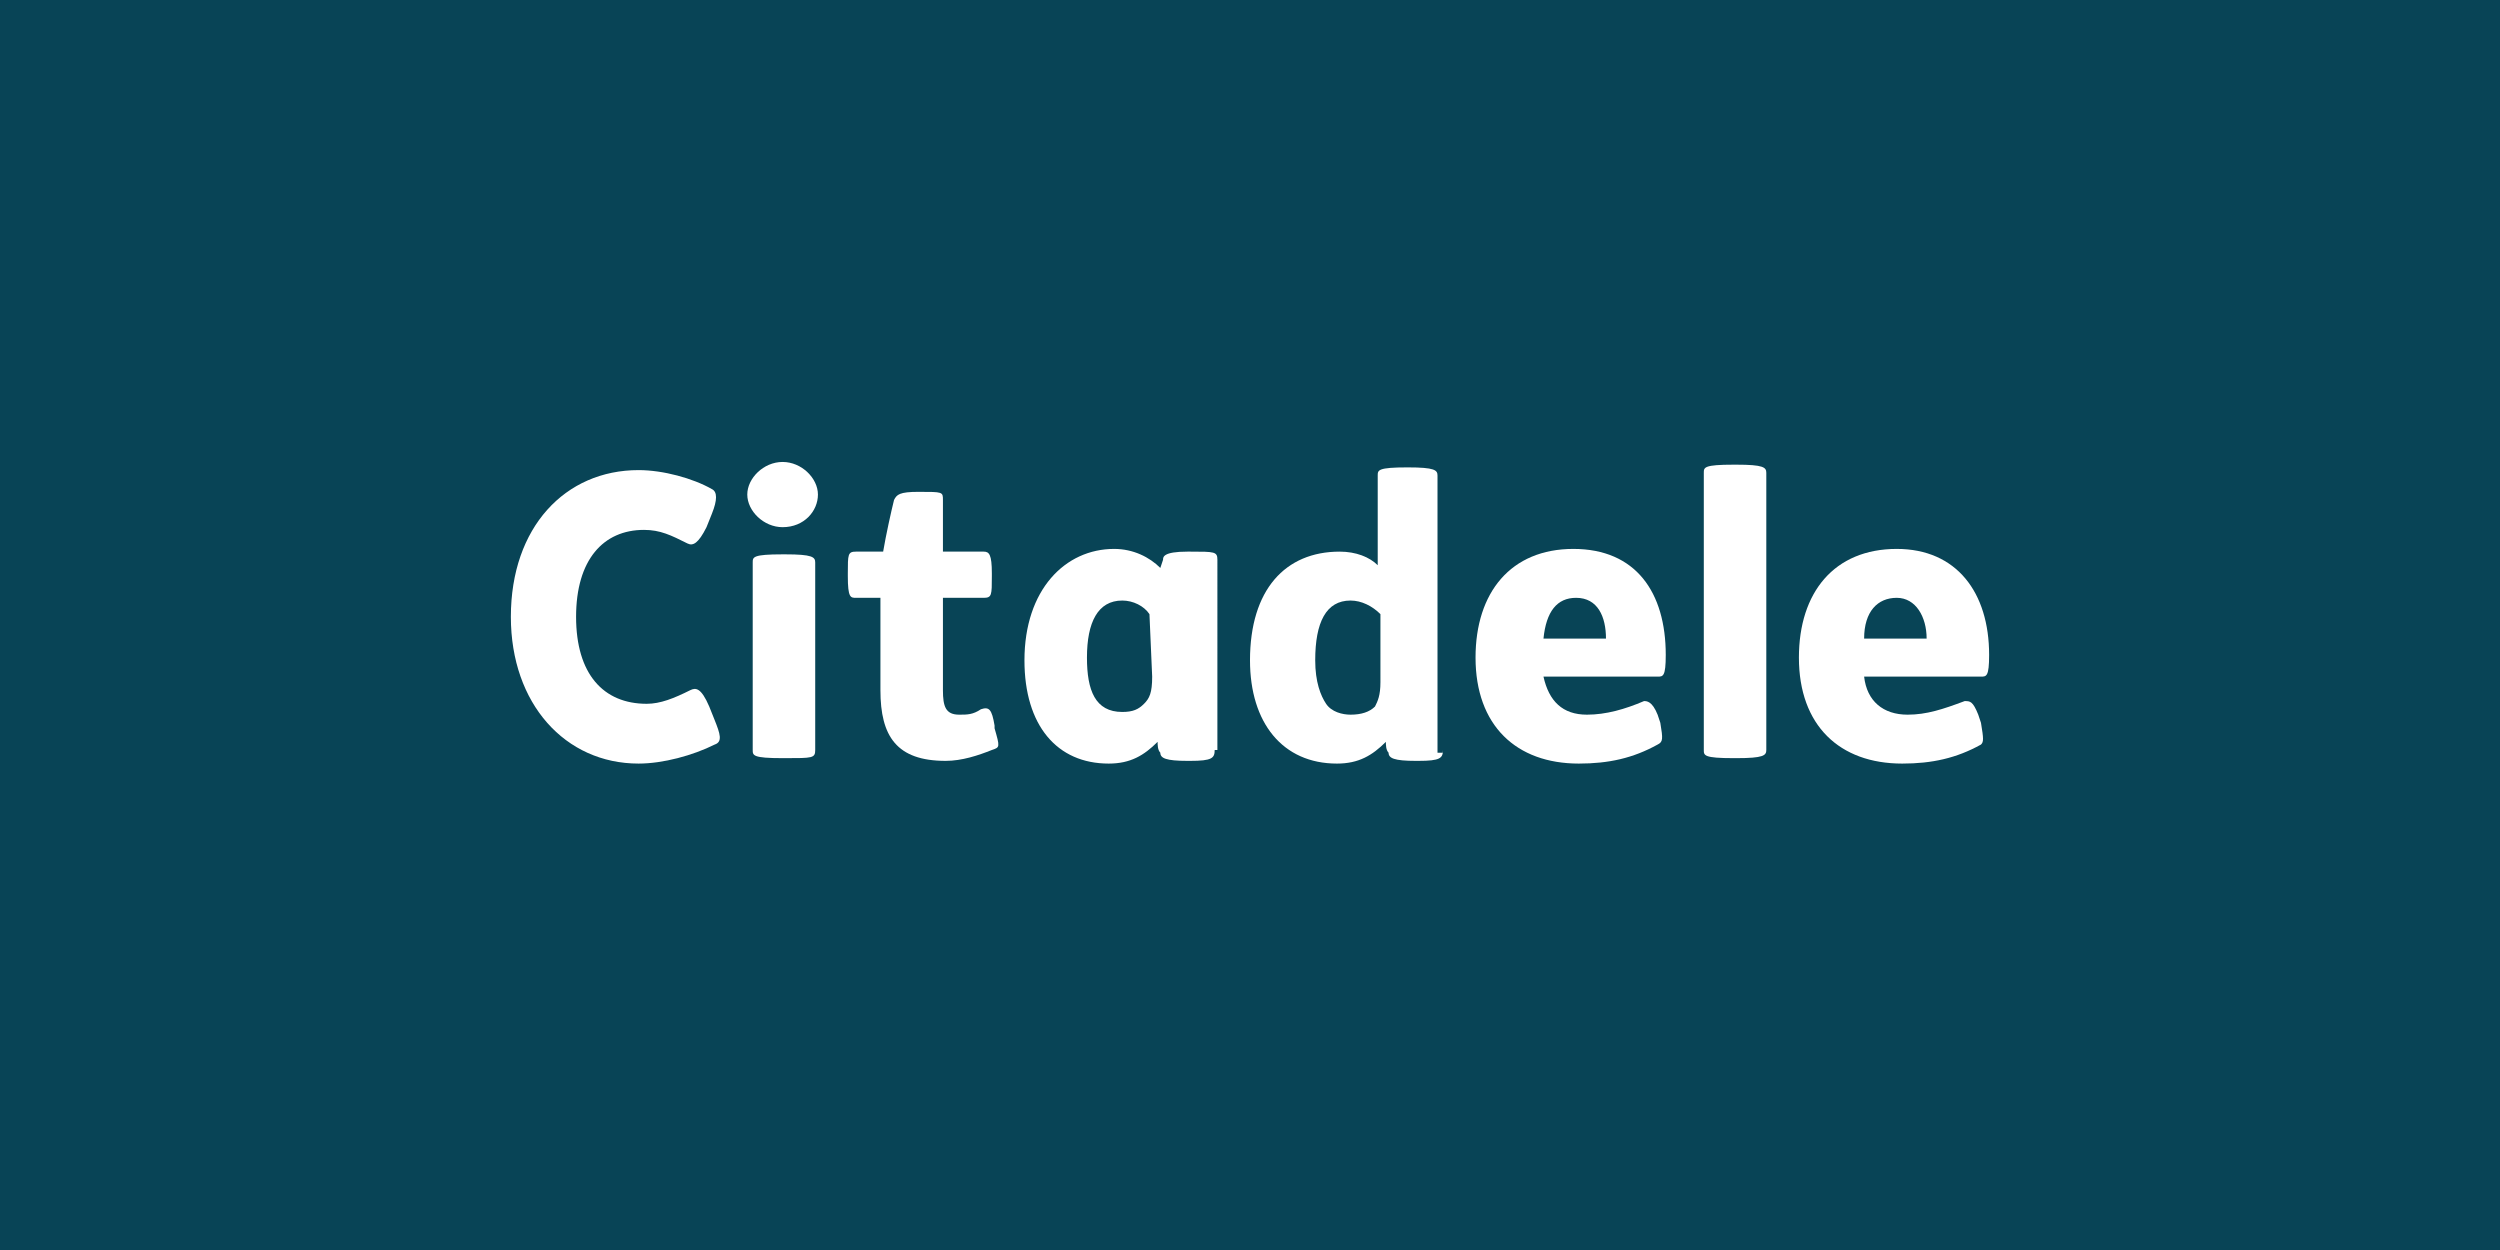
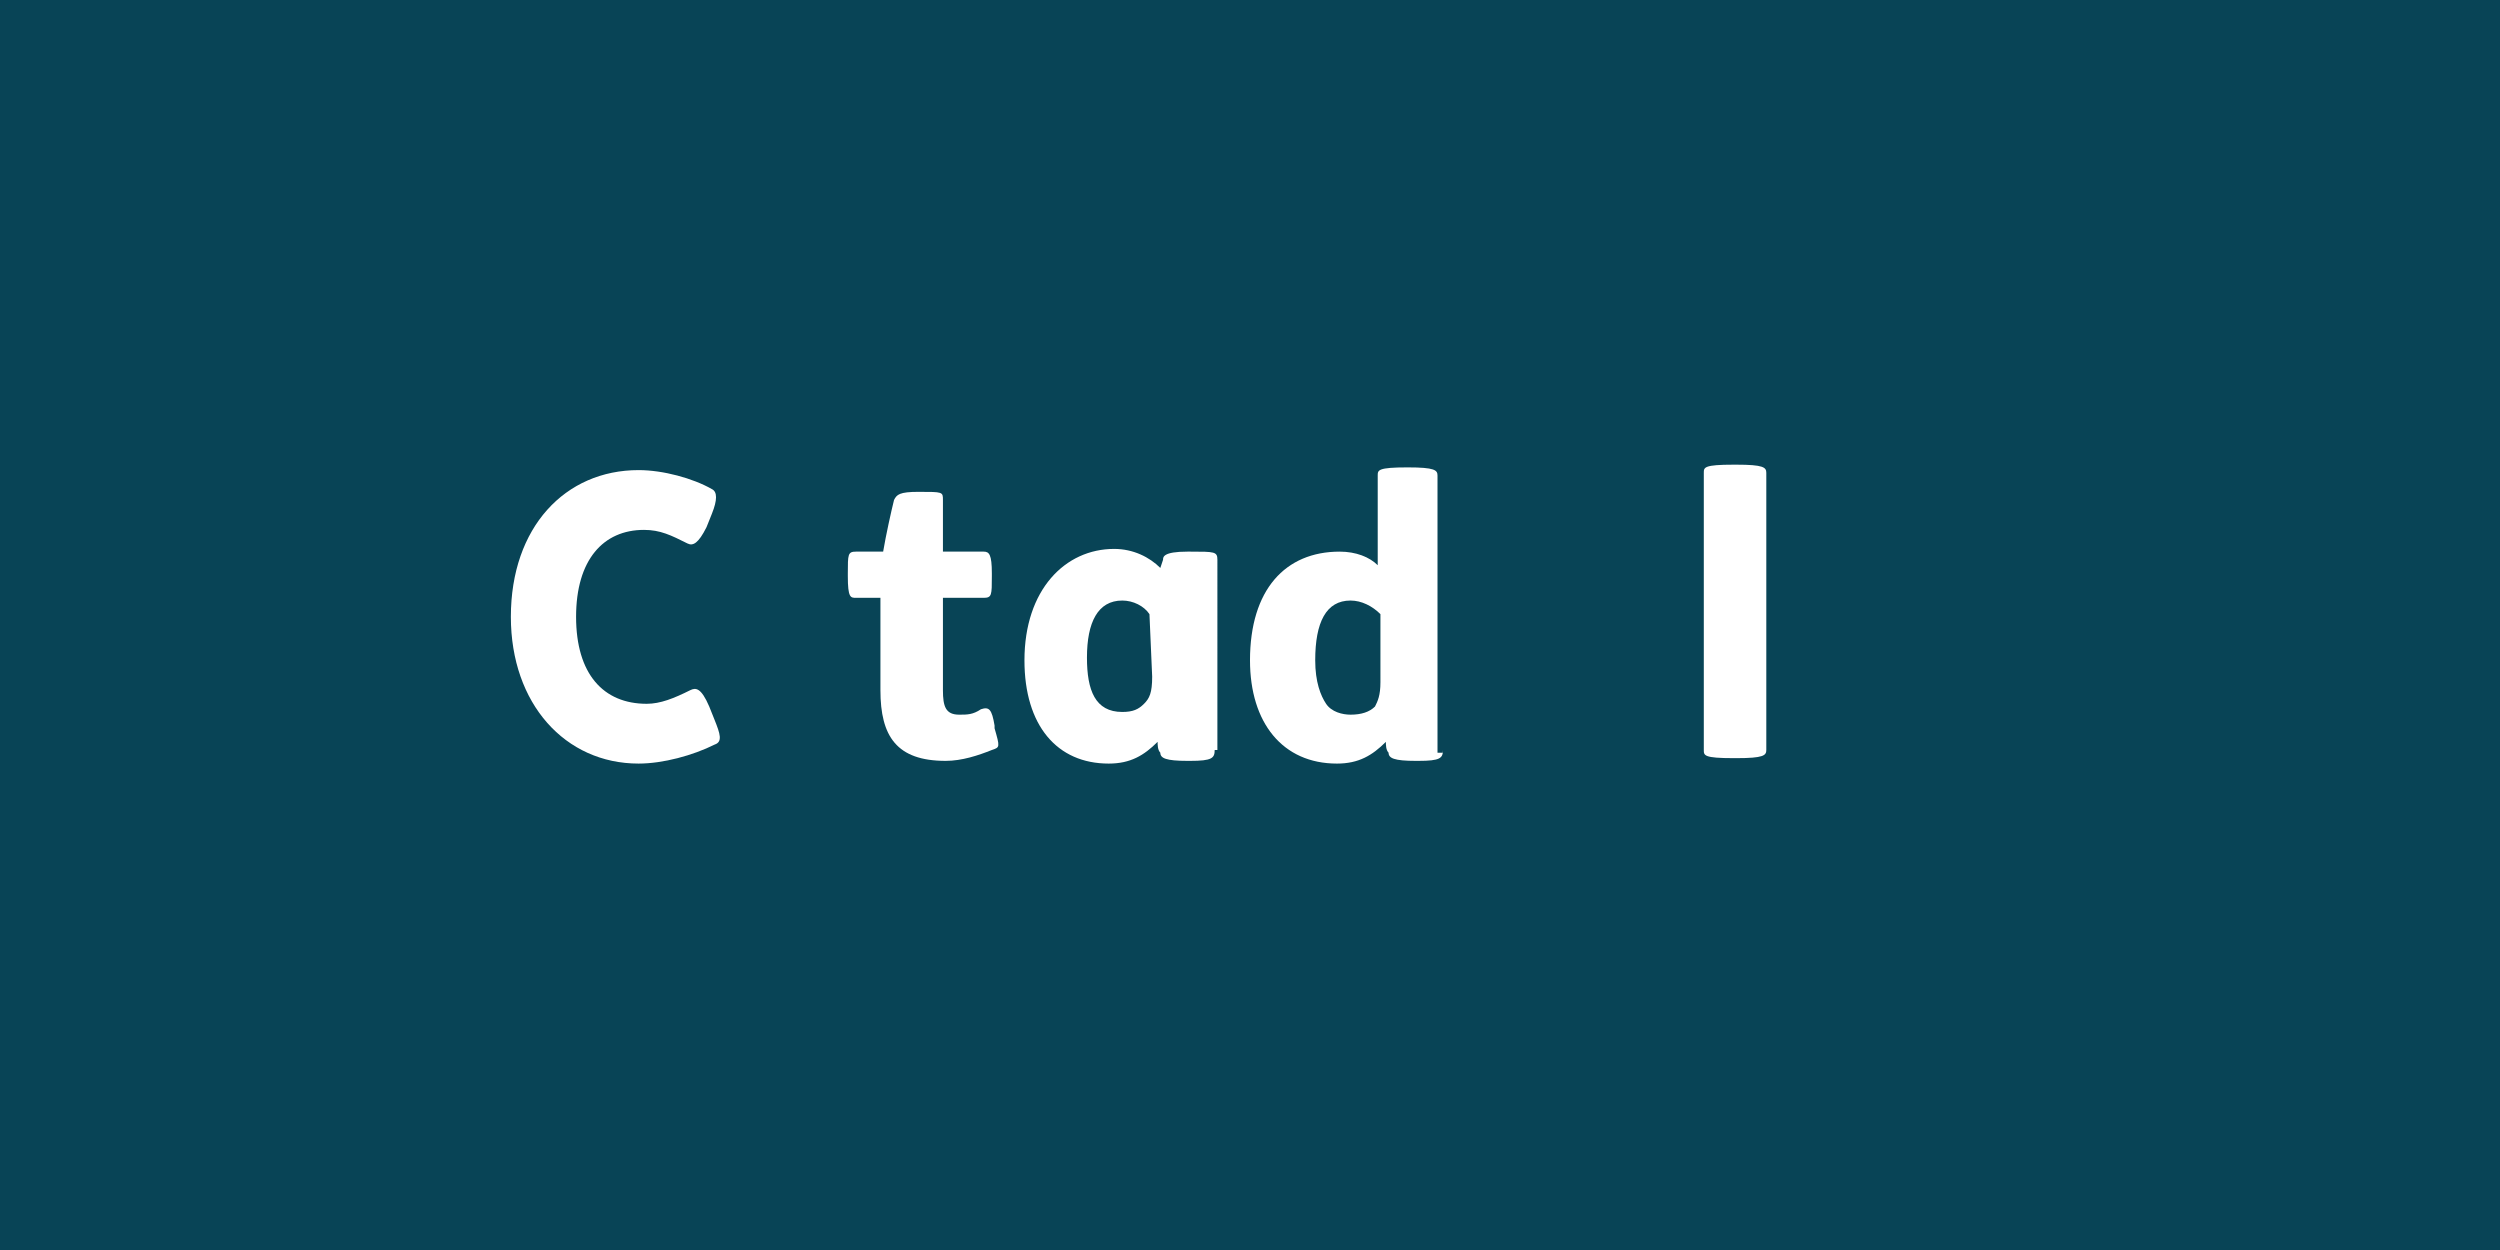
<svg xmlns="http://www.w3.org/2000/svg" version="1.1" id="Layer_1" x="0px" y="0px" viewBox="0 0 92 46" style="enable-background:new 0 0 92 46;" xml:space="preserve">
  <style type="text/css">
	.st0{fill:#084456;}
	.st1{fill:#FFFFFF;}
</style>
  <g id="surface1">
-     <path class="st0" d="M0,0h92v46H0V0z" />
+     <path class="st0" d="M0,0h92v46H0z" />
    <path class="st1" d="M21.2,22.7c0-2.1,1-3.2,2.5-3.2c0.6,0,1,0.2,1.6,0.5c0.2,0.1,0.4,0,0.7-0.6l0.2-0.5c0.2-0.5,0.2-0.8,0-0.9   c-0.7-0.4-1.8-0.7-2.7-0.7c-2.7,0-4.7,2.1-4.7,5.4c0,3.2,2,5.4,4.7,5.4c0.9,0,2-0.3,2.8-0.7c0.3-0.1,0.2-0.4,0-0.9l-0.2-0.5   c-0.3-0.7-0.5-0.7-0.7-0.6c-0.6,0.3-1.1,0.5-1.6,0.5C22.2,25.9,21.2,24.8,21.2,22.7" />
    <path class="st1" d="M50.8,22.6c-0.3-0.3-0.7-0.5-1.1-0.5c-0.9,0-1.3,0.8-1.3,2.2c0,0.8,0.2,1.3,0.4,1.6c0.2,0.3,0.6,0.4,0.9,0.4   c0.4,0,0.7-0.1,0.9-0.3c0.1-0.2,0.2-0.4,0.2-0.9V22.6z M53.1,27.6c0,0.3-0.1,0.4-0.9,0.4h-0.1c-0.8,0-1-0.1-1-0.3   C51,27.6,51,27.4,51,27.3c-0.5,0.5-1,0.8-1.8,0.8c-2,0-3.2-1.5-3.2-3.8c0-2.6,1.3-4,3.3-4c0.6,0,1.1,0.2,1.4,0.5v-3.3   c0-0.2,0-0.3,1.1-0.3h0c1,0,1.1,0.1,1.1,0.3v10.2H53.1z" />
    <path class="st1" d="M65,27.6c0,0.2-0.1,0.3-1.1,0.3h-0.1c-1.1,0-1.1-0.1-1.1-0.3V17.4c0-0.2,0-0.3,1.1-0.3h0.1   c1,0,1.1,0.1,1.1,0.3V27.6z" />
-     <path class="st1" d="M59.1,23.5C59.1,22.7,58.8,22,58,22c-0.7,0-1.1,0.5-1.2,1.5H59.1z M56.8,24.9c0.2,0.9,0.7,1.4,1.6,1.4   c0.7,0,1.4-0.2,2.1-0.5c0.1,0,0.3,0,0.5,0.5l0.1,0.3c0.1,0.6,0.1,0.7-0.1,0.8c-0.9,0.5-1.8,0.7-2.9,0.7c-2.3,0-3.8-1.4-3.8-3.9   c0-2.4,1.3-4,3.6-4c2.3,0,3.4,1.6,3.4,3.9c0,0.8-0.1,0.8-0.3,0.8L56.8,24.9L56.8,24.9z" />
-     <path class="st1" d="M70.9,23.5c0-0.8-0.4-1.5-1.1-1.5c-0.7,0-1.2,0.5-1.2,1.5H70.9z M68.6,24.9c0.1,0.9,0.7,1.4,1.6,1.4   c0.7,0,1.3-0.2,2.1-0.5c0.2,0,0.3,0,0.5,0.5l0.1,0.3c0.1,0.6,0.1,0.7,0,0.8c-0.9,0.5-1.8,0.7-2.9,0.7c-2.3,0-3.8-1.4-3.8-3.9   c0-2.4,1.3-4,3.6-4c2.2,0,3.4,1.6,3.4,3.9c0,0.8-0.1,0.8-0.3,0.8L68.6,24.9L68.6,24.9z" />
    <path class="st1" d="M44.7,27.6c0,0.3-0.1,0.4-0.9,0.4h-0.1c-0.8,0-1-0.1-1-0.3c-0.1-0.1-0.1-0.3-0.1-0.4c-0.5,0.5-1,0.8-1.8,0.8   c-1.9,0-3.1-1.4-3.1-3.8c0-2.6,1.5-4.1,3.3-4.1c0.7,0,1.3,0.3,1.7,0.7l0.1-0.3c0-0.1,0-0.3,0.9-0.3h0.1c0.9,0,1,0,1,0.3V27.6z    M42.3,22.6c-0.2-0.3-0.6-0.5-1-0.5c-0.9,0-1.3,0.8-1.3,2.1c0,1.2,0.3,2,1.3,2c0.4,0,0.6-0.1,0.8-0.3c0.2-0.2,0.3-0.4,0.3-1   L42.3,22.6L42.3,22.6z" />
    <path class="st1" d="M33.8,18.1c0.9,0,0.9,0,0.9,0.3v1.9h1.5c0.2,0,0.3,0.1,0.3,0.8v0.1c0,0.7,0,0.8-0.3,0.8h-1.5v3.4   c0,0.6,0.1,0.9,0.6,0.9c0.3,0,0.5,0,0.8-0.2c0.3-0.1,0.4,0,0.5,0.6l0,0.1c0.2,0.7,0.2,0.7-0.1,0.8c-0.5,0.2-1.1,0.4-1.7,0.4   c-1.8,0-2.4-0.9-2.4-2.6V22h-0.9c-0.2,0-0.3,0-0.3-0.8v-0.1c0-0.7,0-0.8,0.3-0.8h1c0.1-0.6,0.3-1.5,0.4-1.9   C33,18.2,33.1,18.1,33.8,18.1" />
-     <path class="st1" d="M28.8,17c0.7,0,1.3,0.6,1.3,1.2s-0.5,1.2-1.3,1.2c-0.7,0-1.3-0.6-1.3-1.2S28.1,17,28.8,17 M28.9,20.4   c1,0,1.1,0.1,1.1,0.3v6.9c0,0.3-0.1,0.3-1.1,0.3h-0.1c-1.1,0-1.1-0.1-1.1-0.3v-6.9c0-0.2,0-0.3,1.1-0.3H28.9z" />
  </g>
</svg>